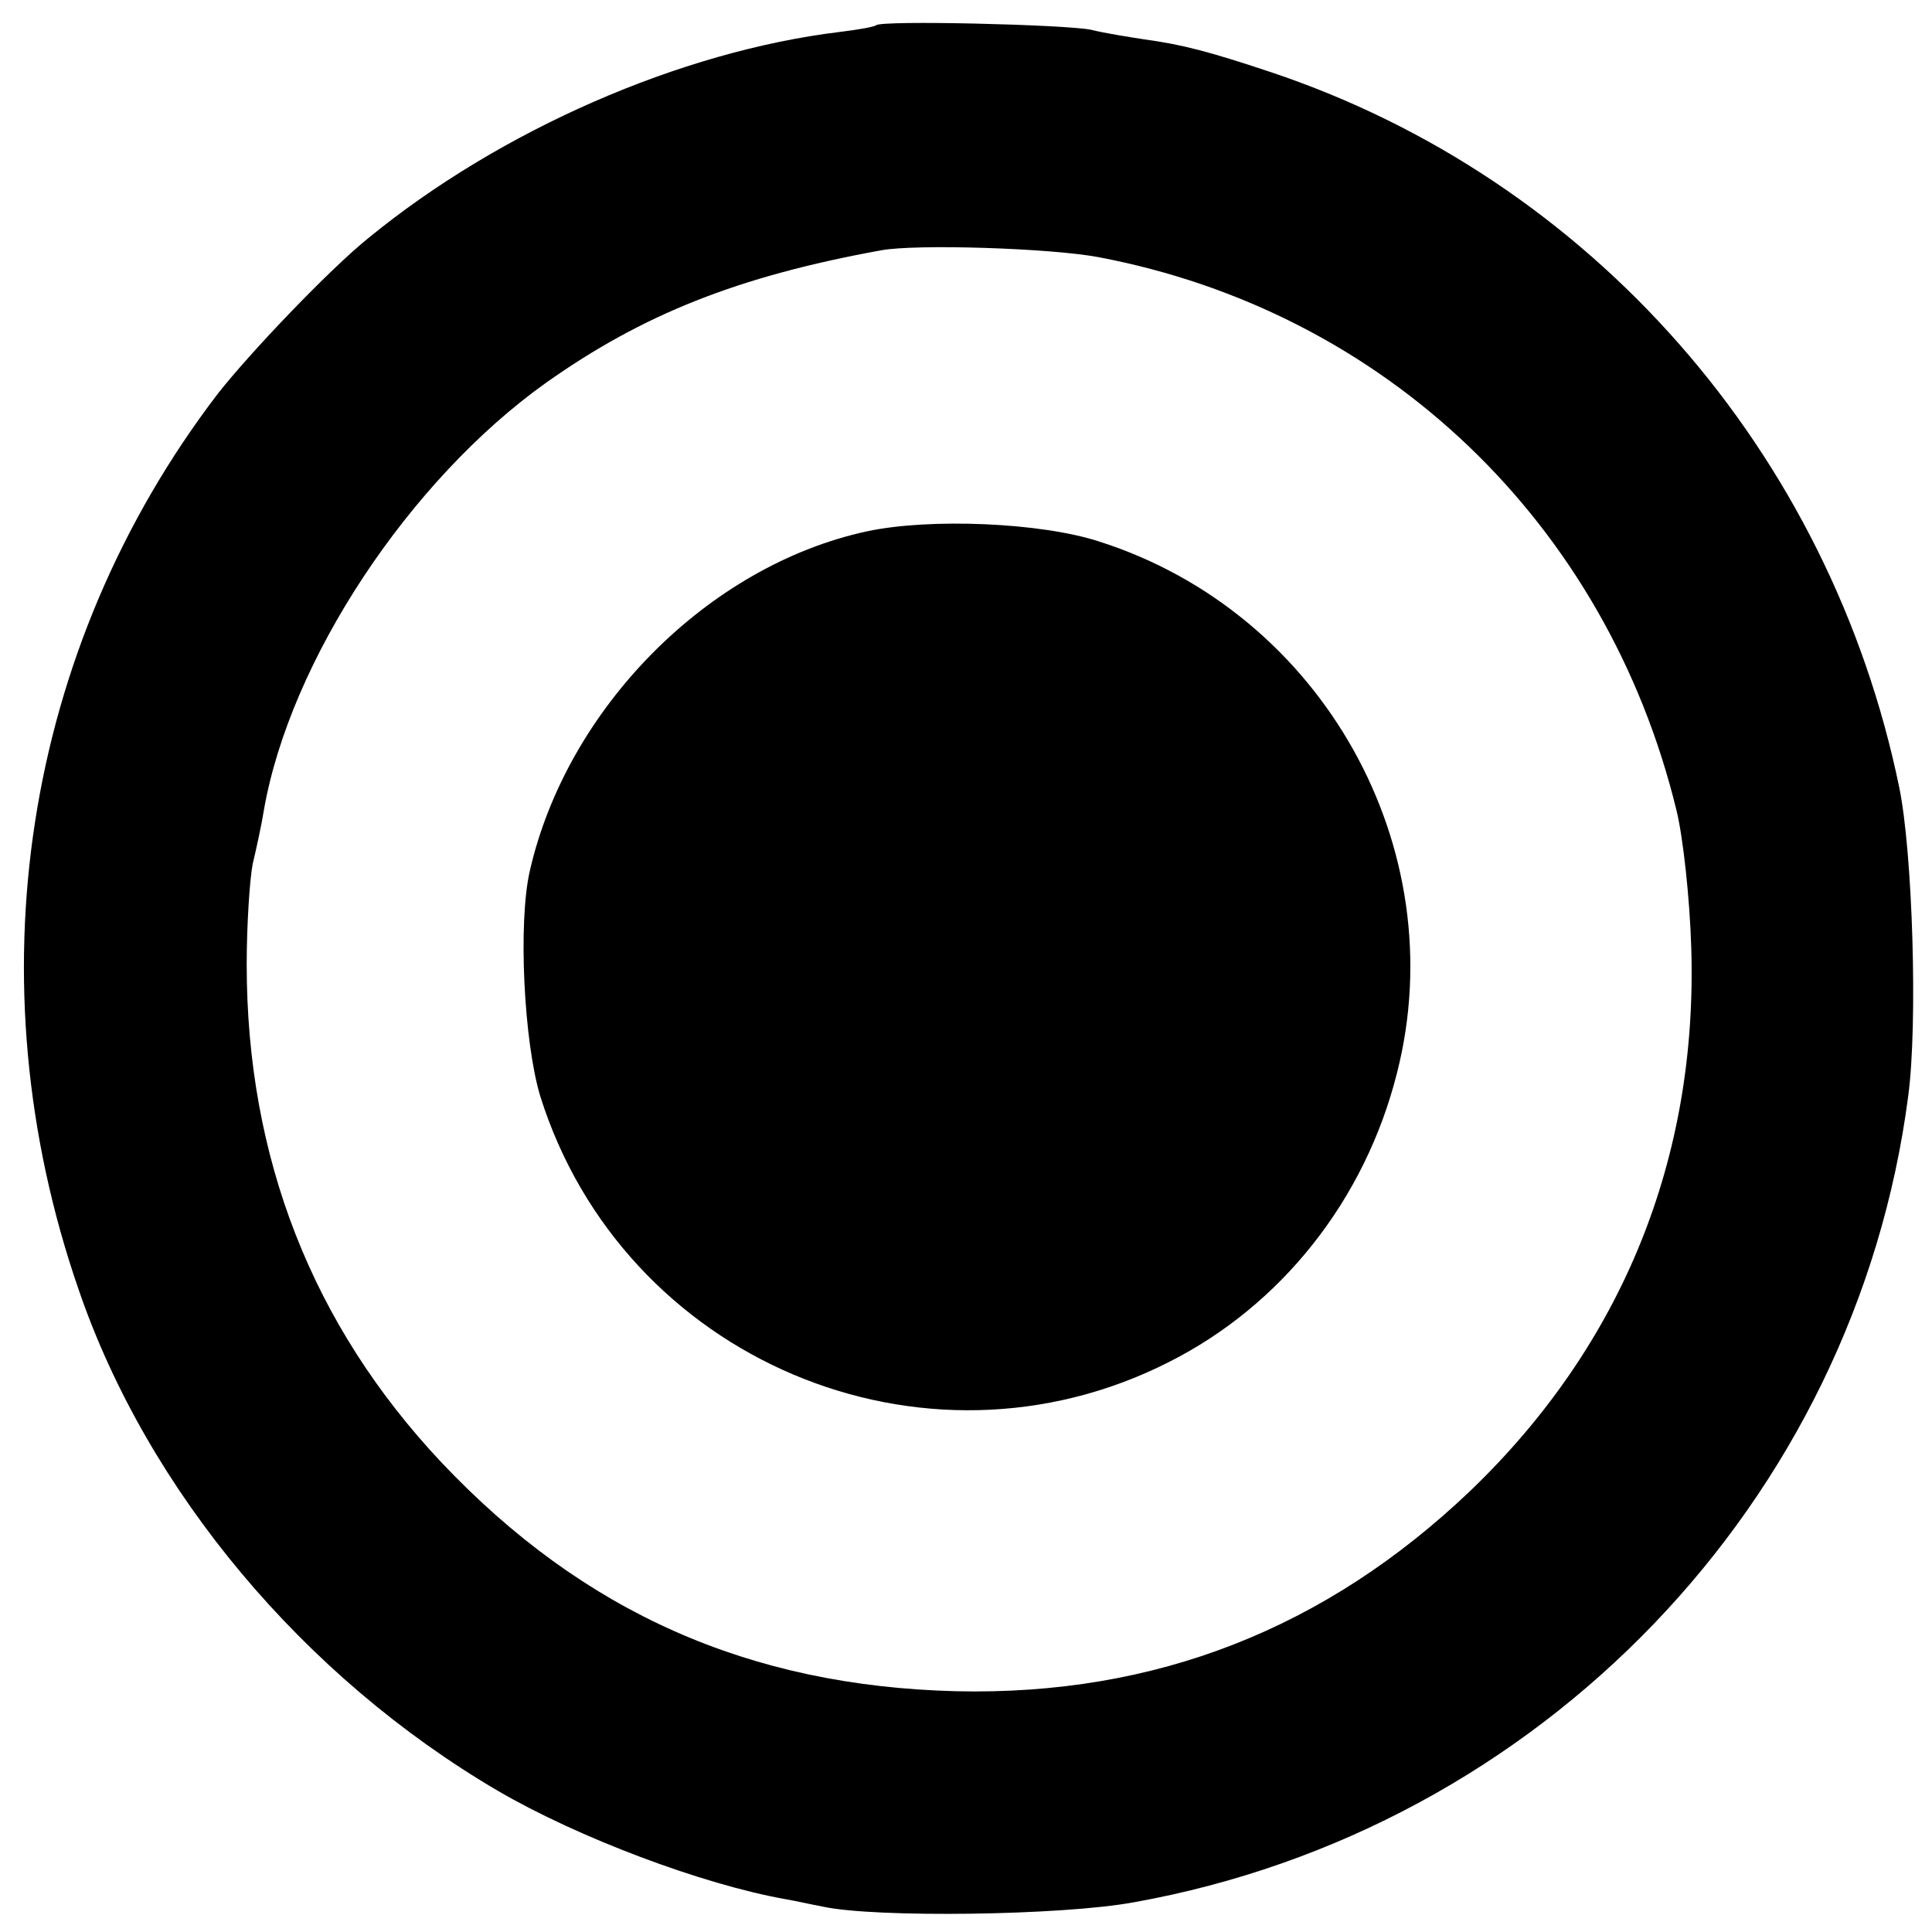
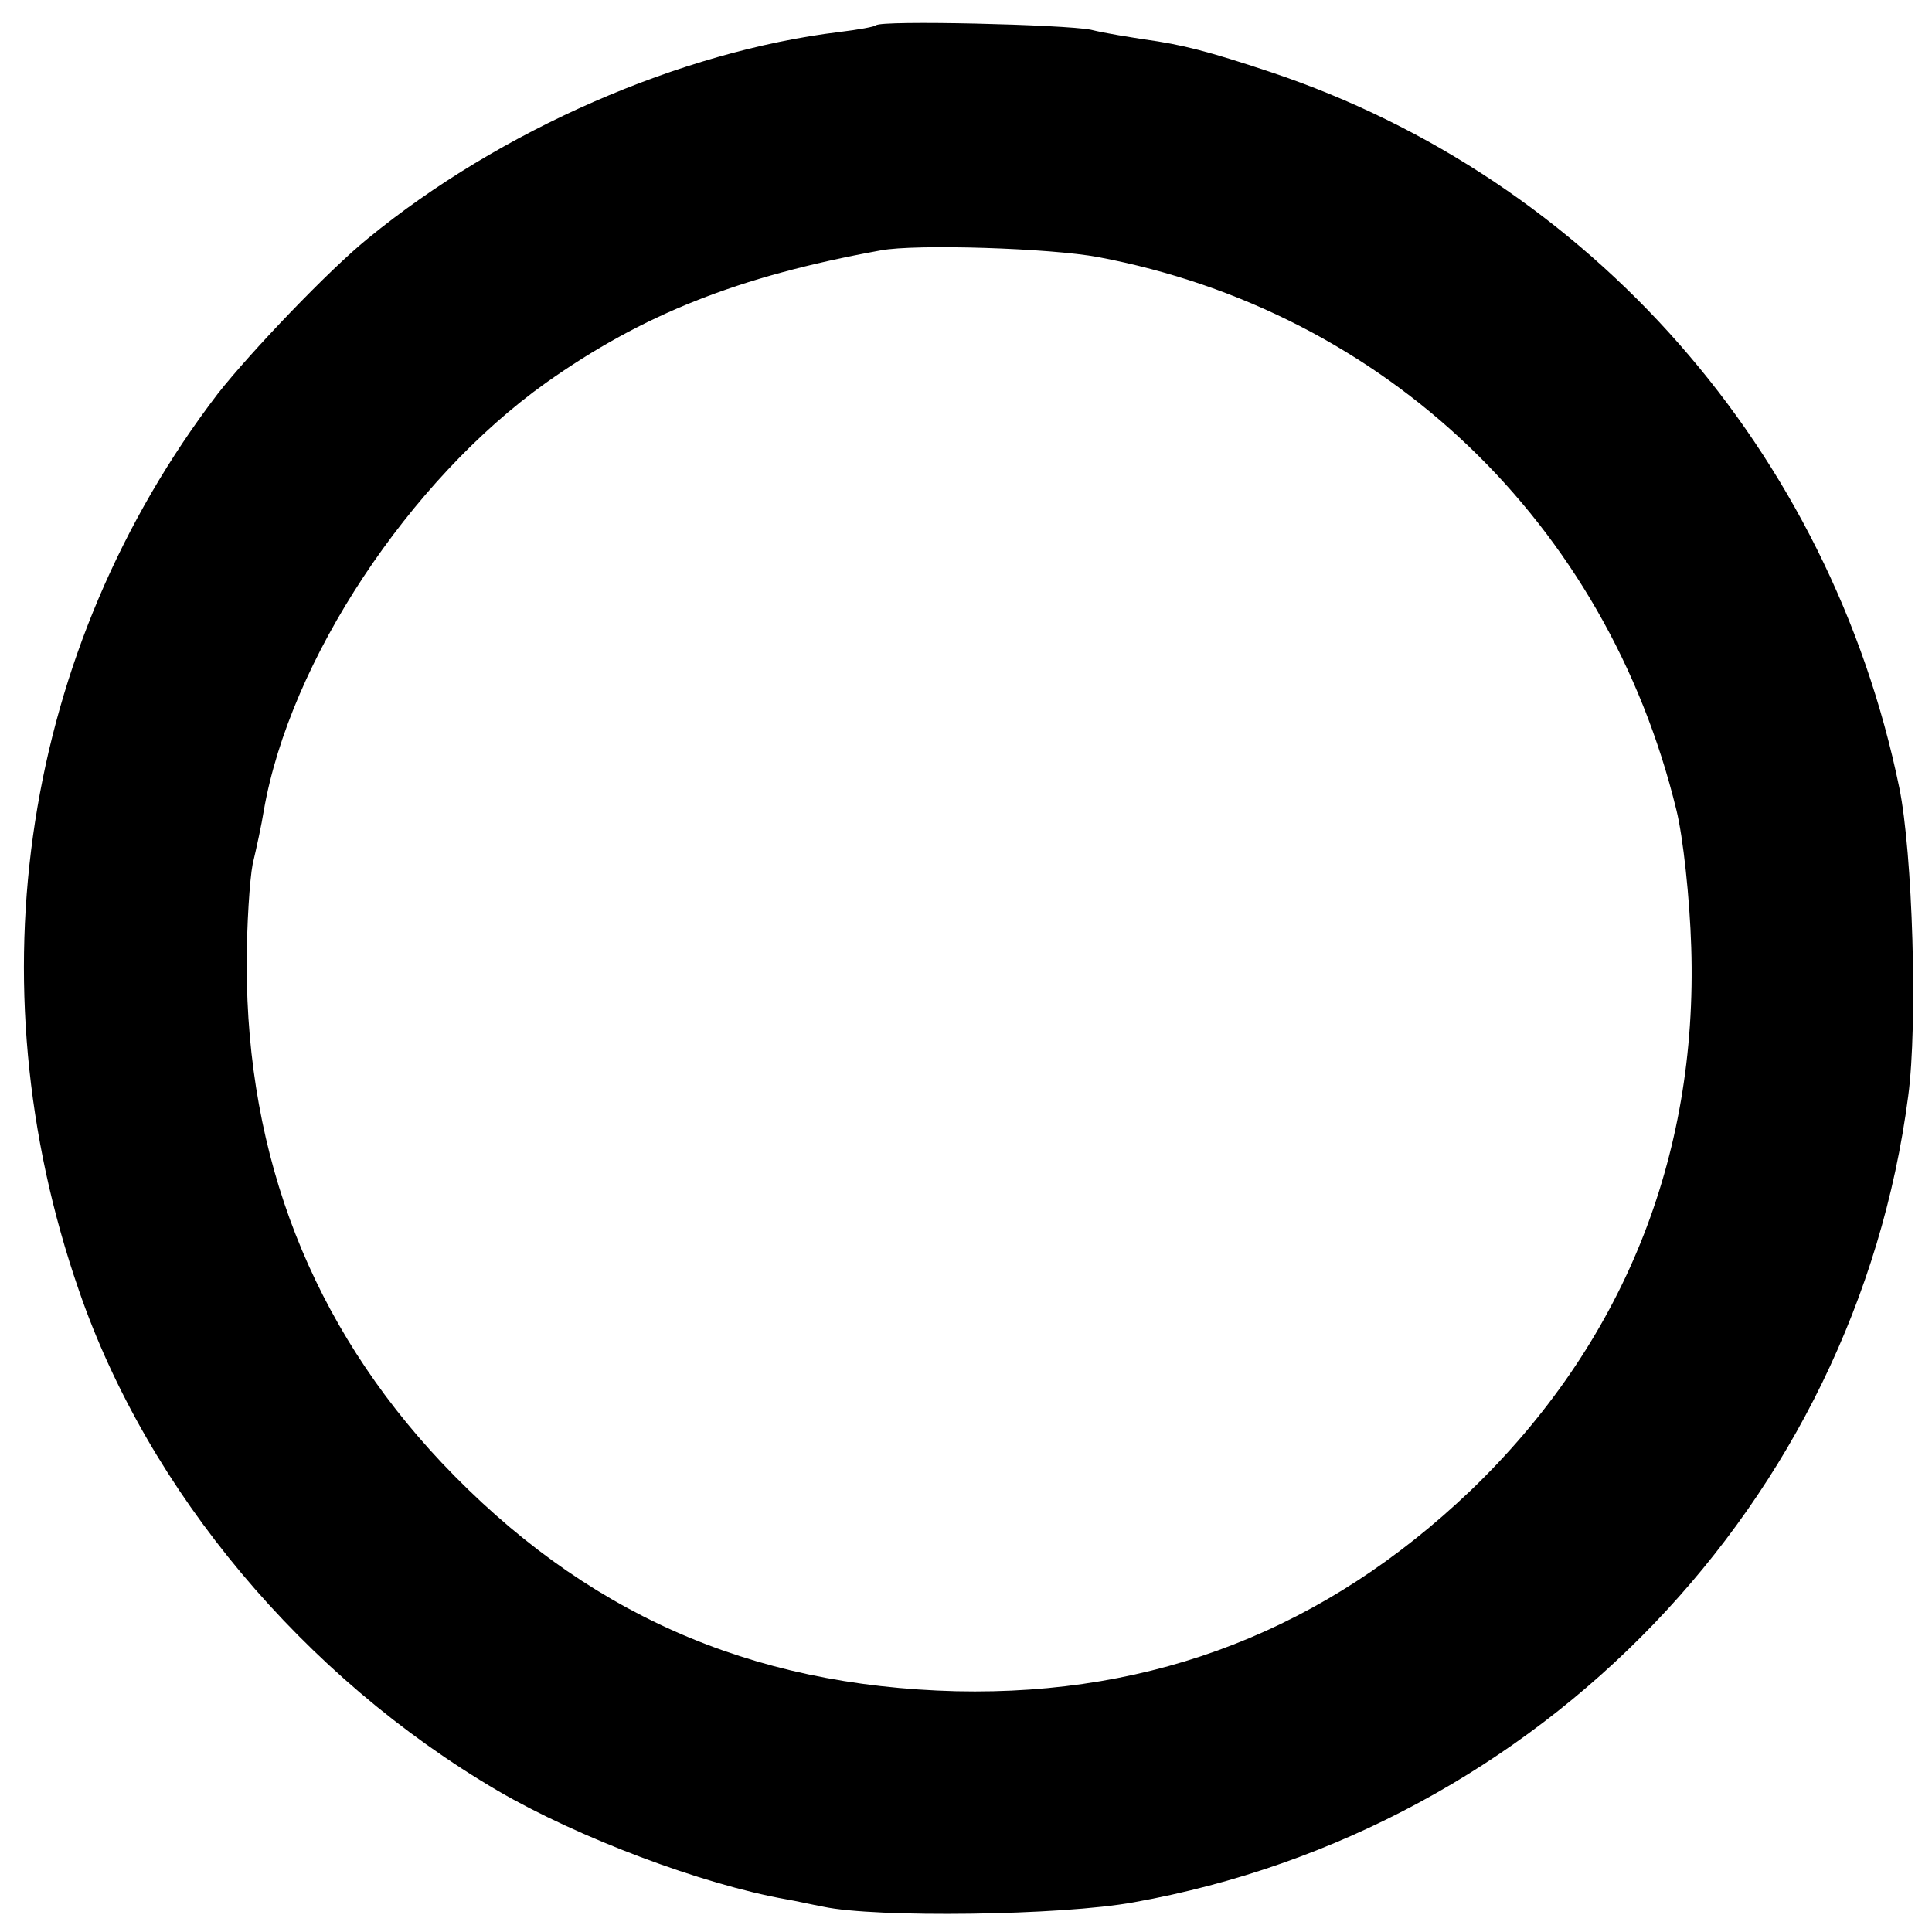
<svg xmlns="http://www.w3.org/2000/svg" version="1.0" width="260pt" height="260pt" viewBox="0 0 260 260" preserveAspectRatio="xMidYMid meet">
  <g transform="translate(0,260) scale(0.1,-0.1)" fill="#000000" stroke="none">
    <path d="M1179 2566 c-2 -2 -24 -6 -49 -9 -214 -26 -457 -132 -635 -278 -52 -42 -158 -153 -202 -209 -262 -343 -331 -790 -187 -1206 93 -271 303 -521 564 -674 108 -63 275 -126 388 -146 12 -2 34 -7 50 -10 70 -15 320 -12 418 6 547 98 971 539 1042 1085 13 97 6 327 -12 415 -93 452 -415 819 -846 963 -84 28 -119 37 -170 44 -19 3 -52 8 -72 13 -35 7 -282 13 -289 6z m299 -312 c386 -73 684 -358 778 -744 9 -36 18 -119 20 -185 9 -284 -93 -535 -297 -731 -195 -186 -424 -276 -692 -270 -279 7 -502 106 -693 308 -174 185 -262 410 -262 670 0 53 4 114 8 135 5 21 12 53 15 72 35 202 196 445 380 576 130 92 258 143 450 178 47 9 229 3 293 -9z" />
-     <path d="M1167 1885 c-214 -46 -404 -238 -454 -457 -16 -70 -8 -230 14 -303 111 -354 515 -526 846 -358 151 76 264 218 307 389 77 302 -100 619 -400 715 -79 26 -229 32 -313 14z" />
  </g>
</svg>